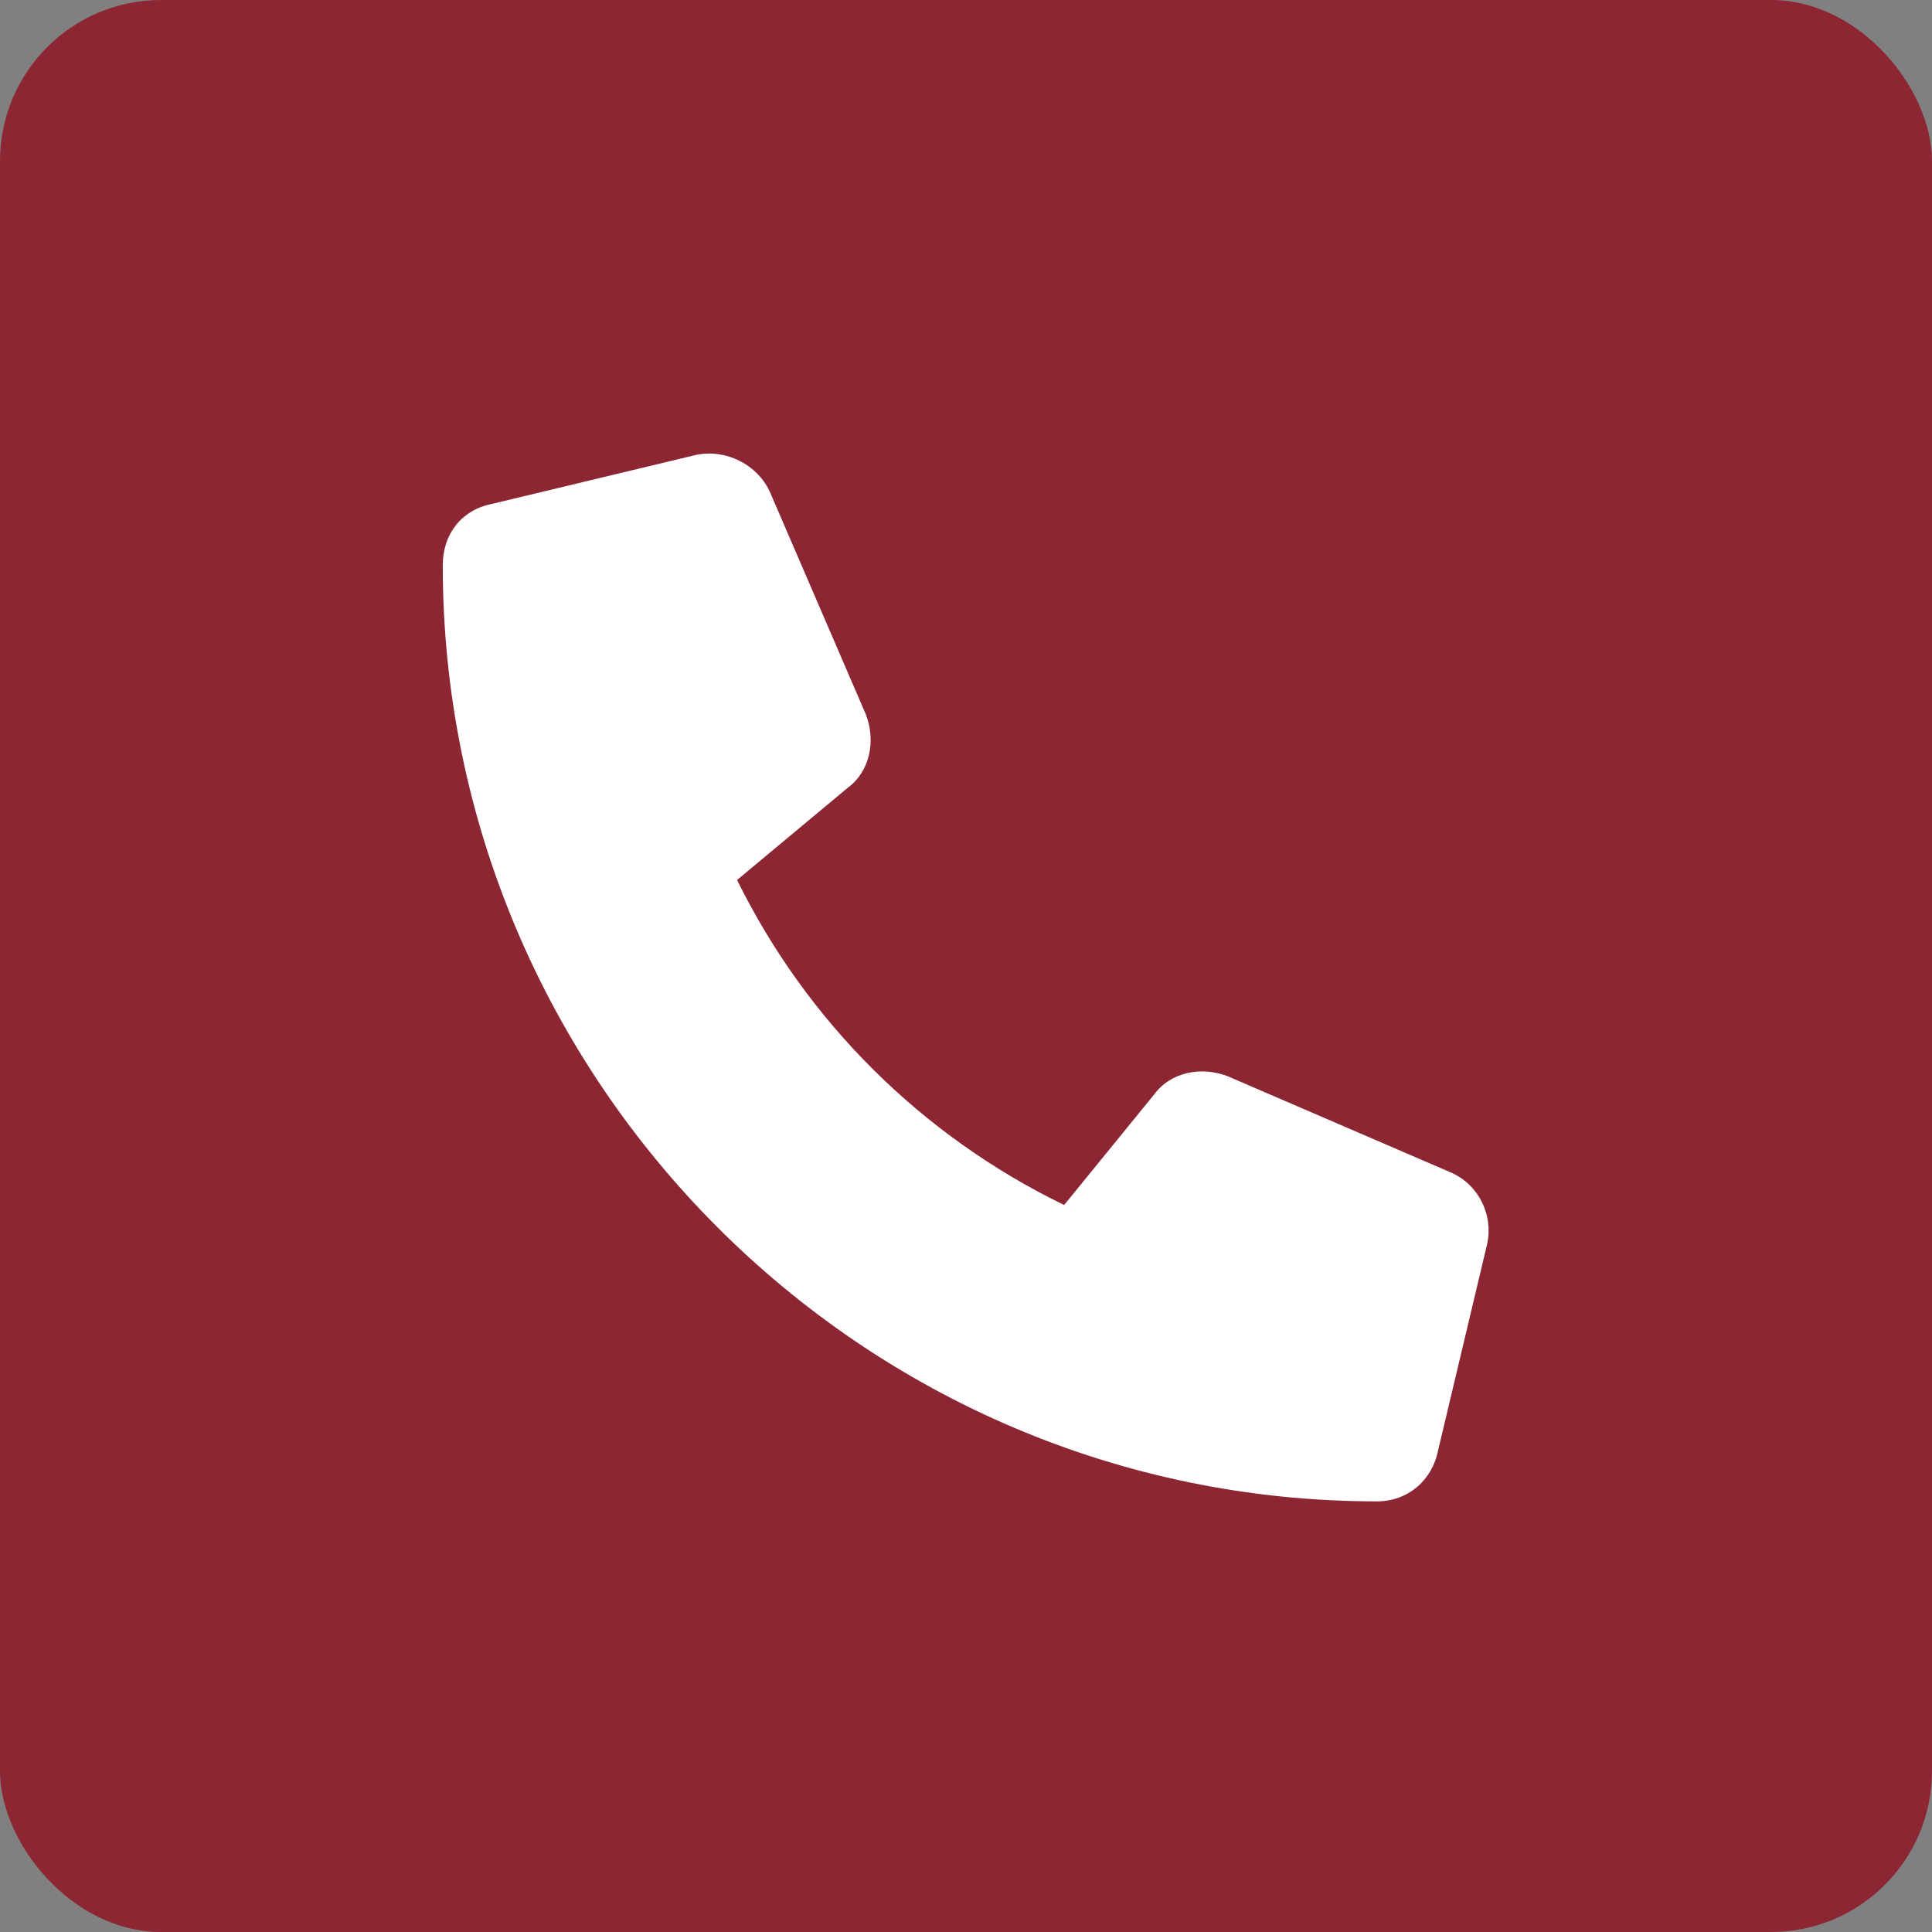
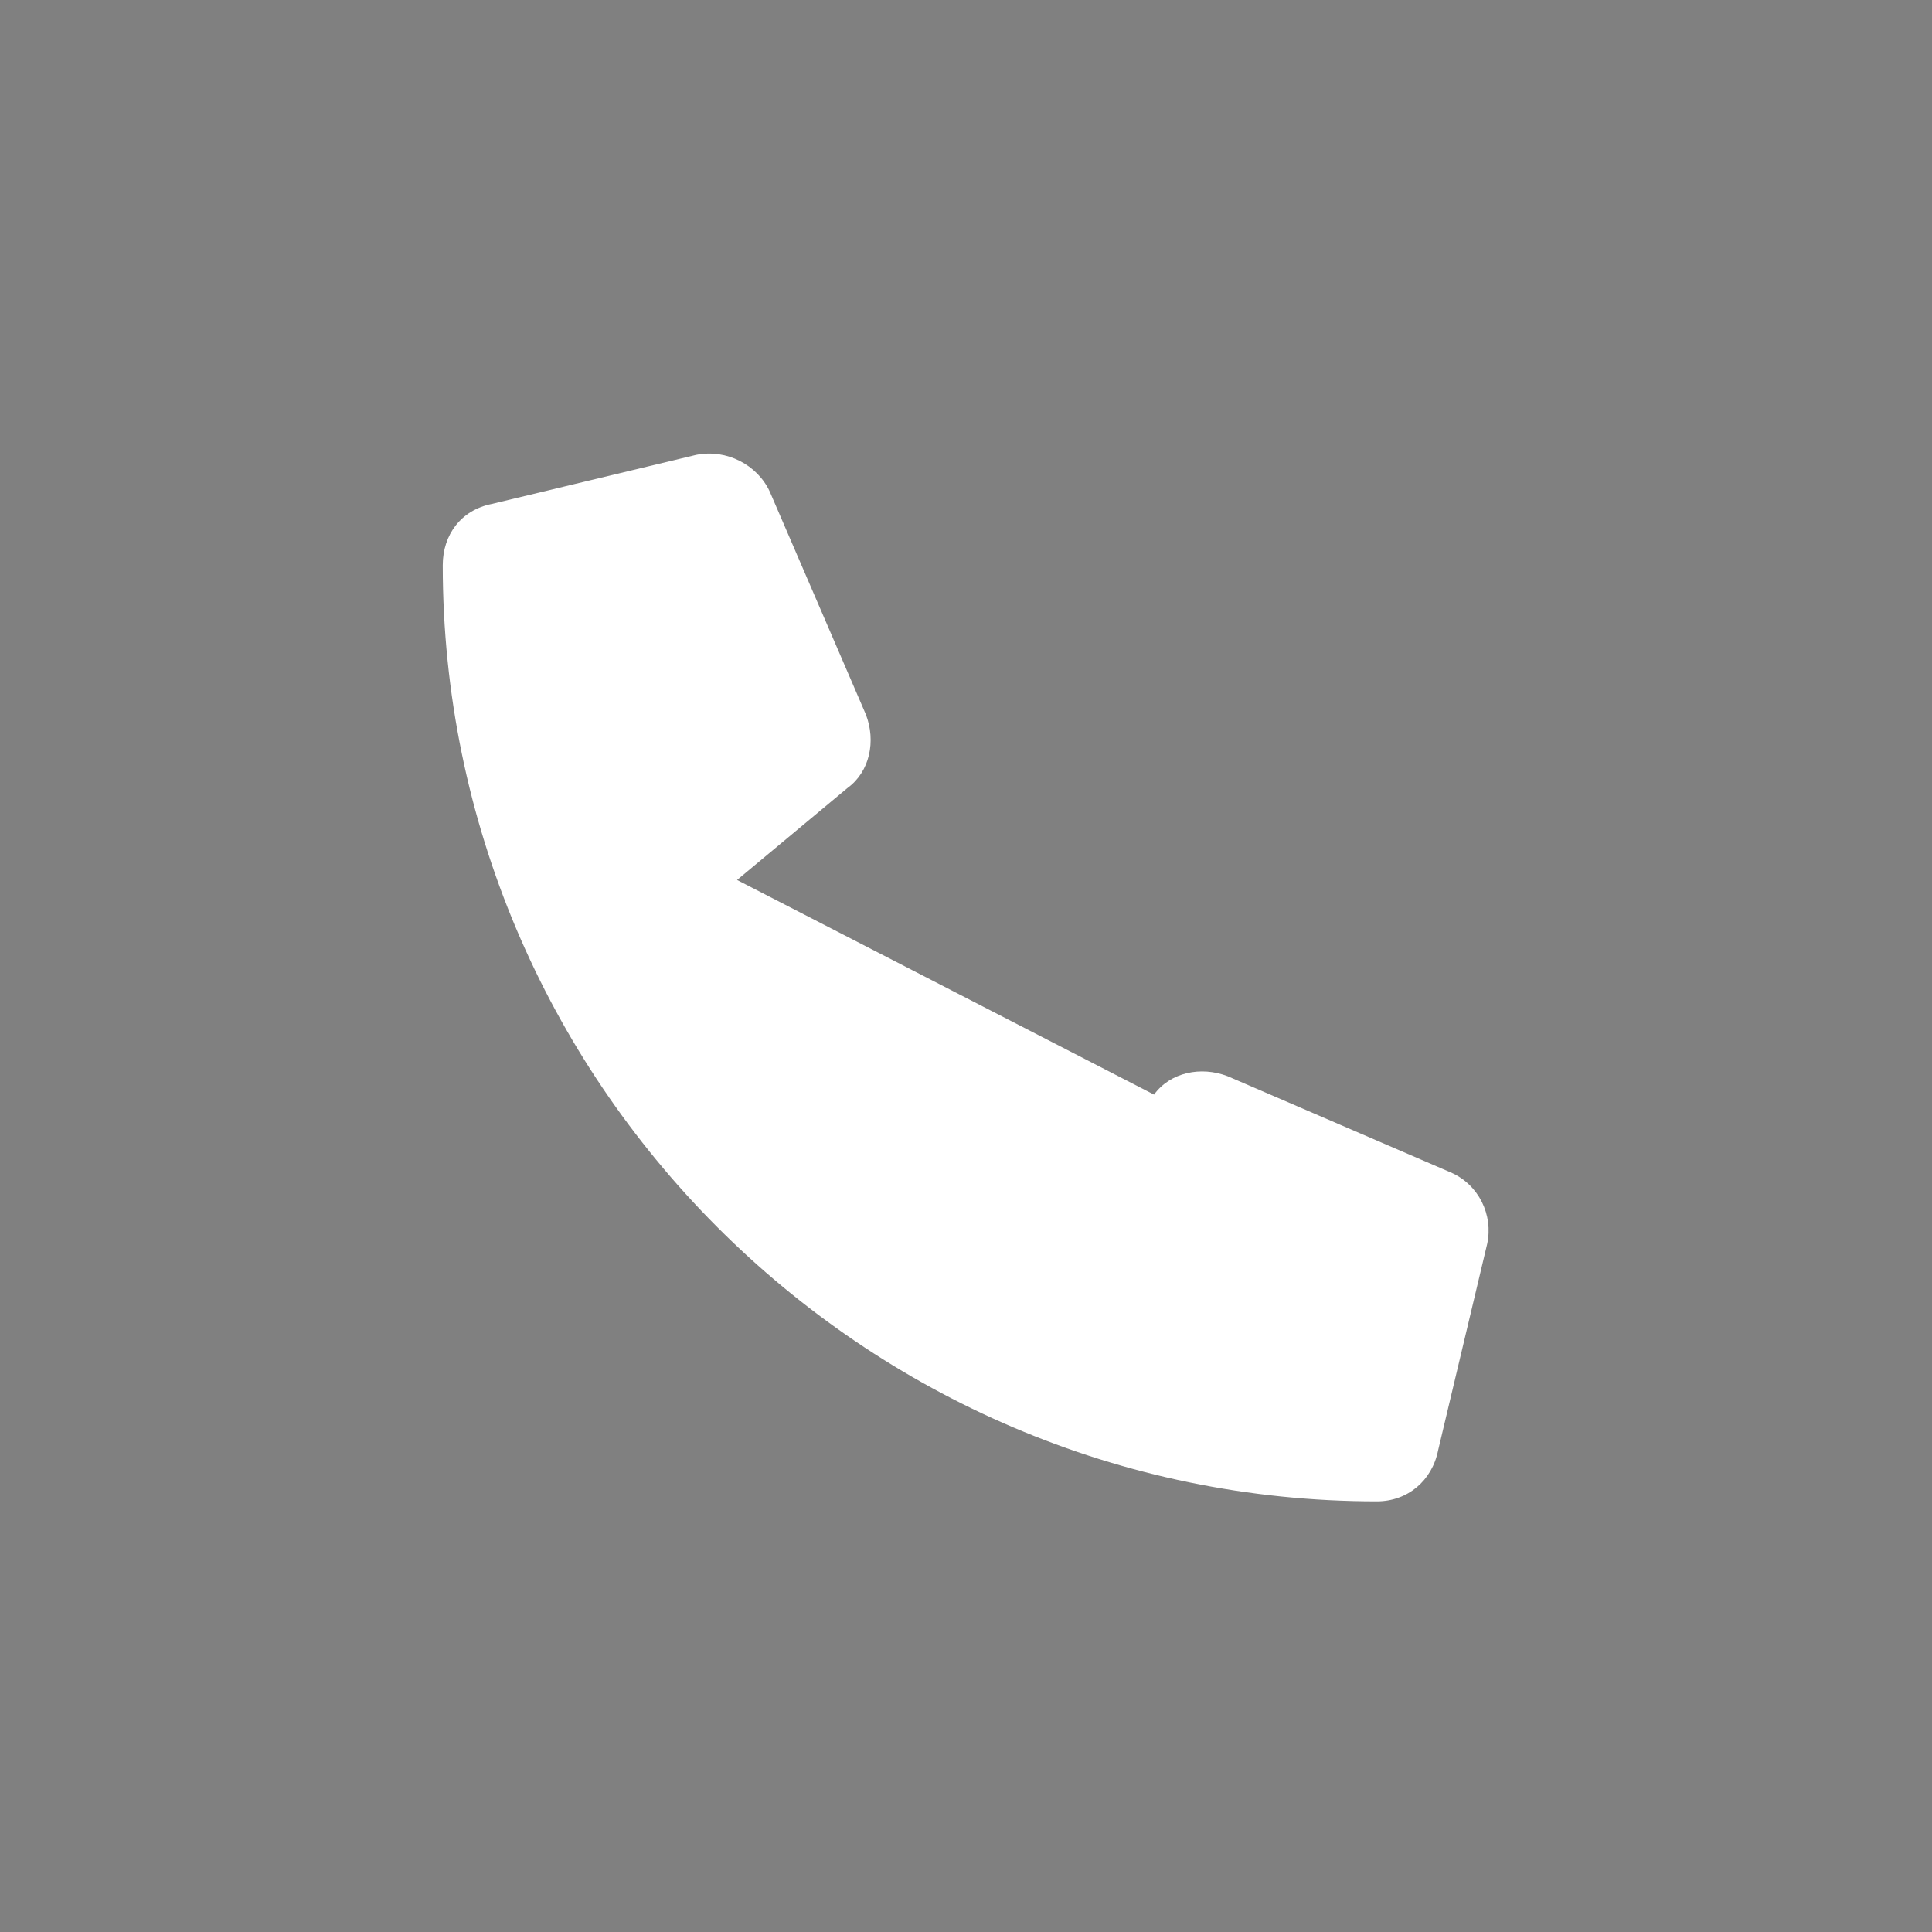
<svg xmlns="http://www.w3.org/2000/svg" width="48" height="48" viewBox="0 0 48 48" fill="none">
  <rect x="0" y="0" width="48" height="48" fill="#808080" stroke="none" />
-   <rect width="48" height="48" rx="4" fill="#8C2633" />
-   <path d="M36.949 30.902L35.73 36.031C35.578 36.793 34.969 37.301 34.207 37.301C21.41 37.301 11 26.84 11 14.043C11 13.281 11.457 12.672 12.219 12.52L17.297 11.301C18.059 11.148 18.82 11.555 19.125 12.215L21.512 17.75C21.766 18.41 21.613 19.172 21.055 19.578L18.312 21.863C20.039 25.367 22.883 28.211 26.438 29.938L28.672 27.195C29.078 26.637 29.84 26.484 30.5 26.738L36.035 29.125C36.746 29.43 37.102 30.191 36.949 30.902Z" fill="white" />
+   <path d="M36.949 30.902L35.73 36.031C35.578 36.793 34.969 37.301 34.207 37.301C21.41 37.301 11 26.84 11 14.043C11 13.281 11.457 12.672 12.219 12.52L17.297 11.301C18.059 11.148 18.82 11.555 19.125 12.215L21.512 17.75C21.766 18.41 21.613 19.172 21.055 19.578L18.312 21.863L28.672 27.195C29.078 26.637 29.84 26.484 30.5 26.738L36.035 29.125C36.746 29.43 37.102 30.191 36.949 30.902Z" fill="white" />
</svg>